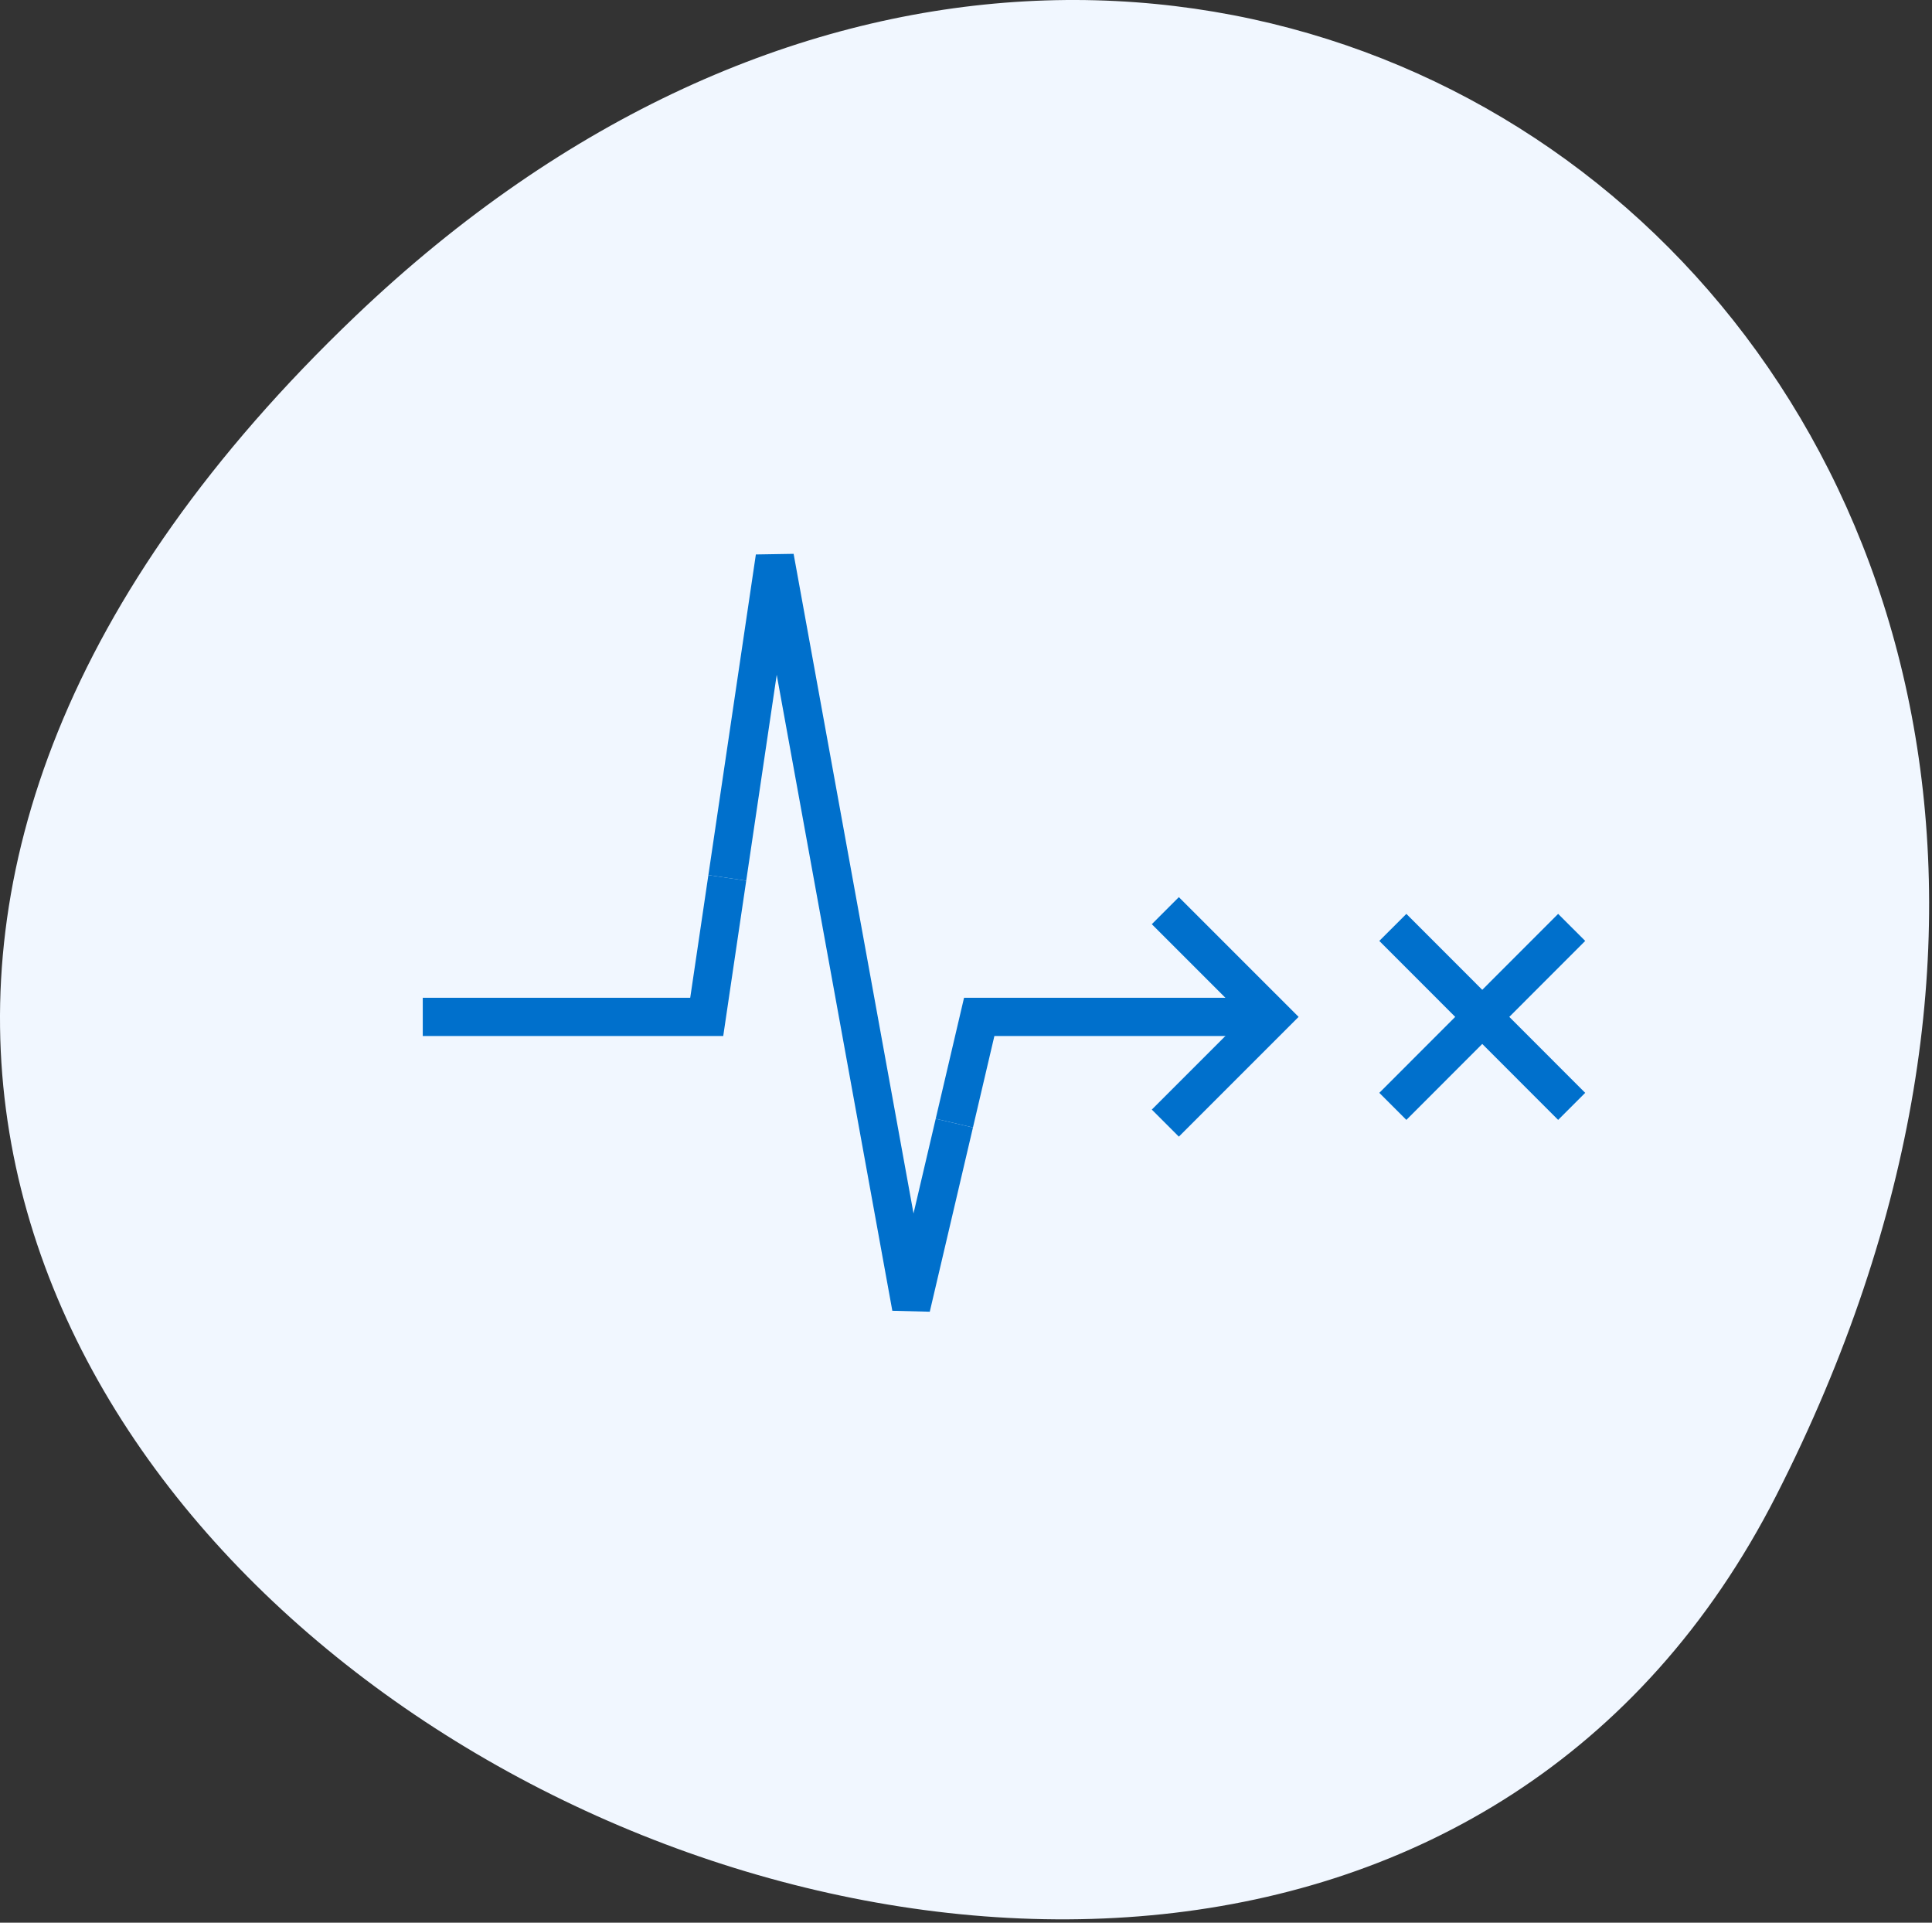
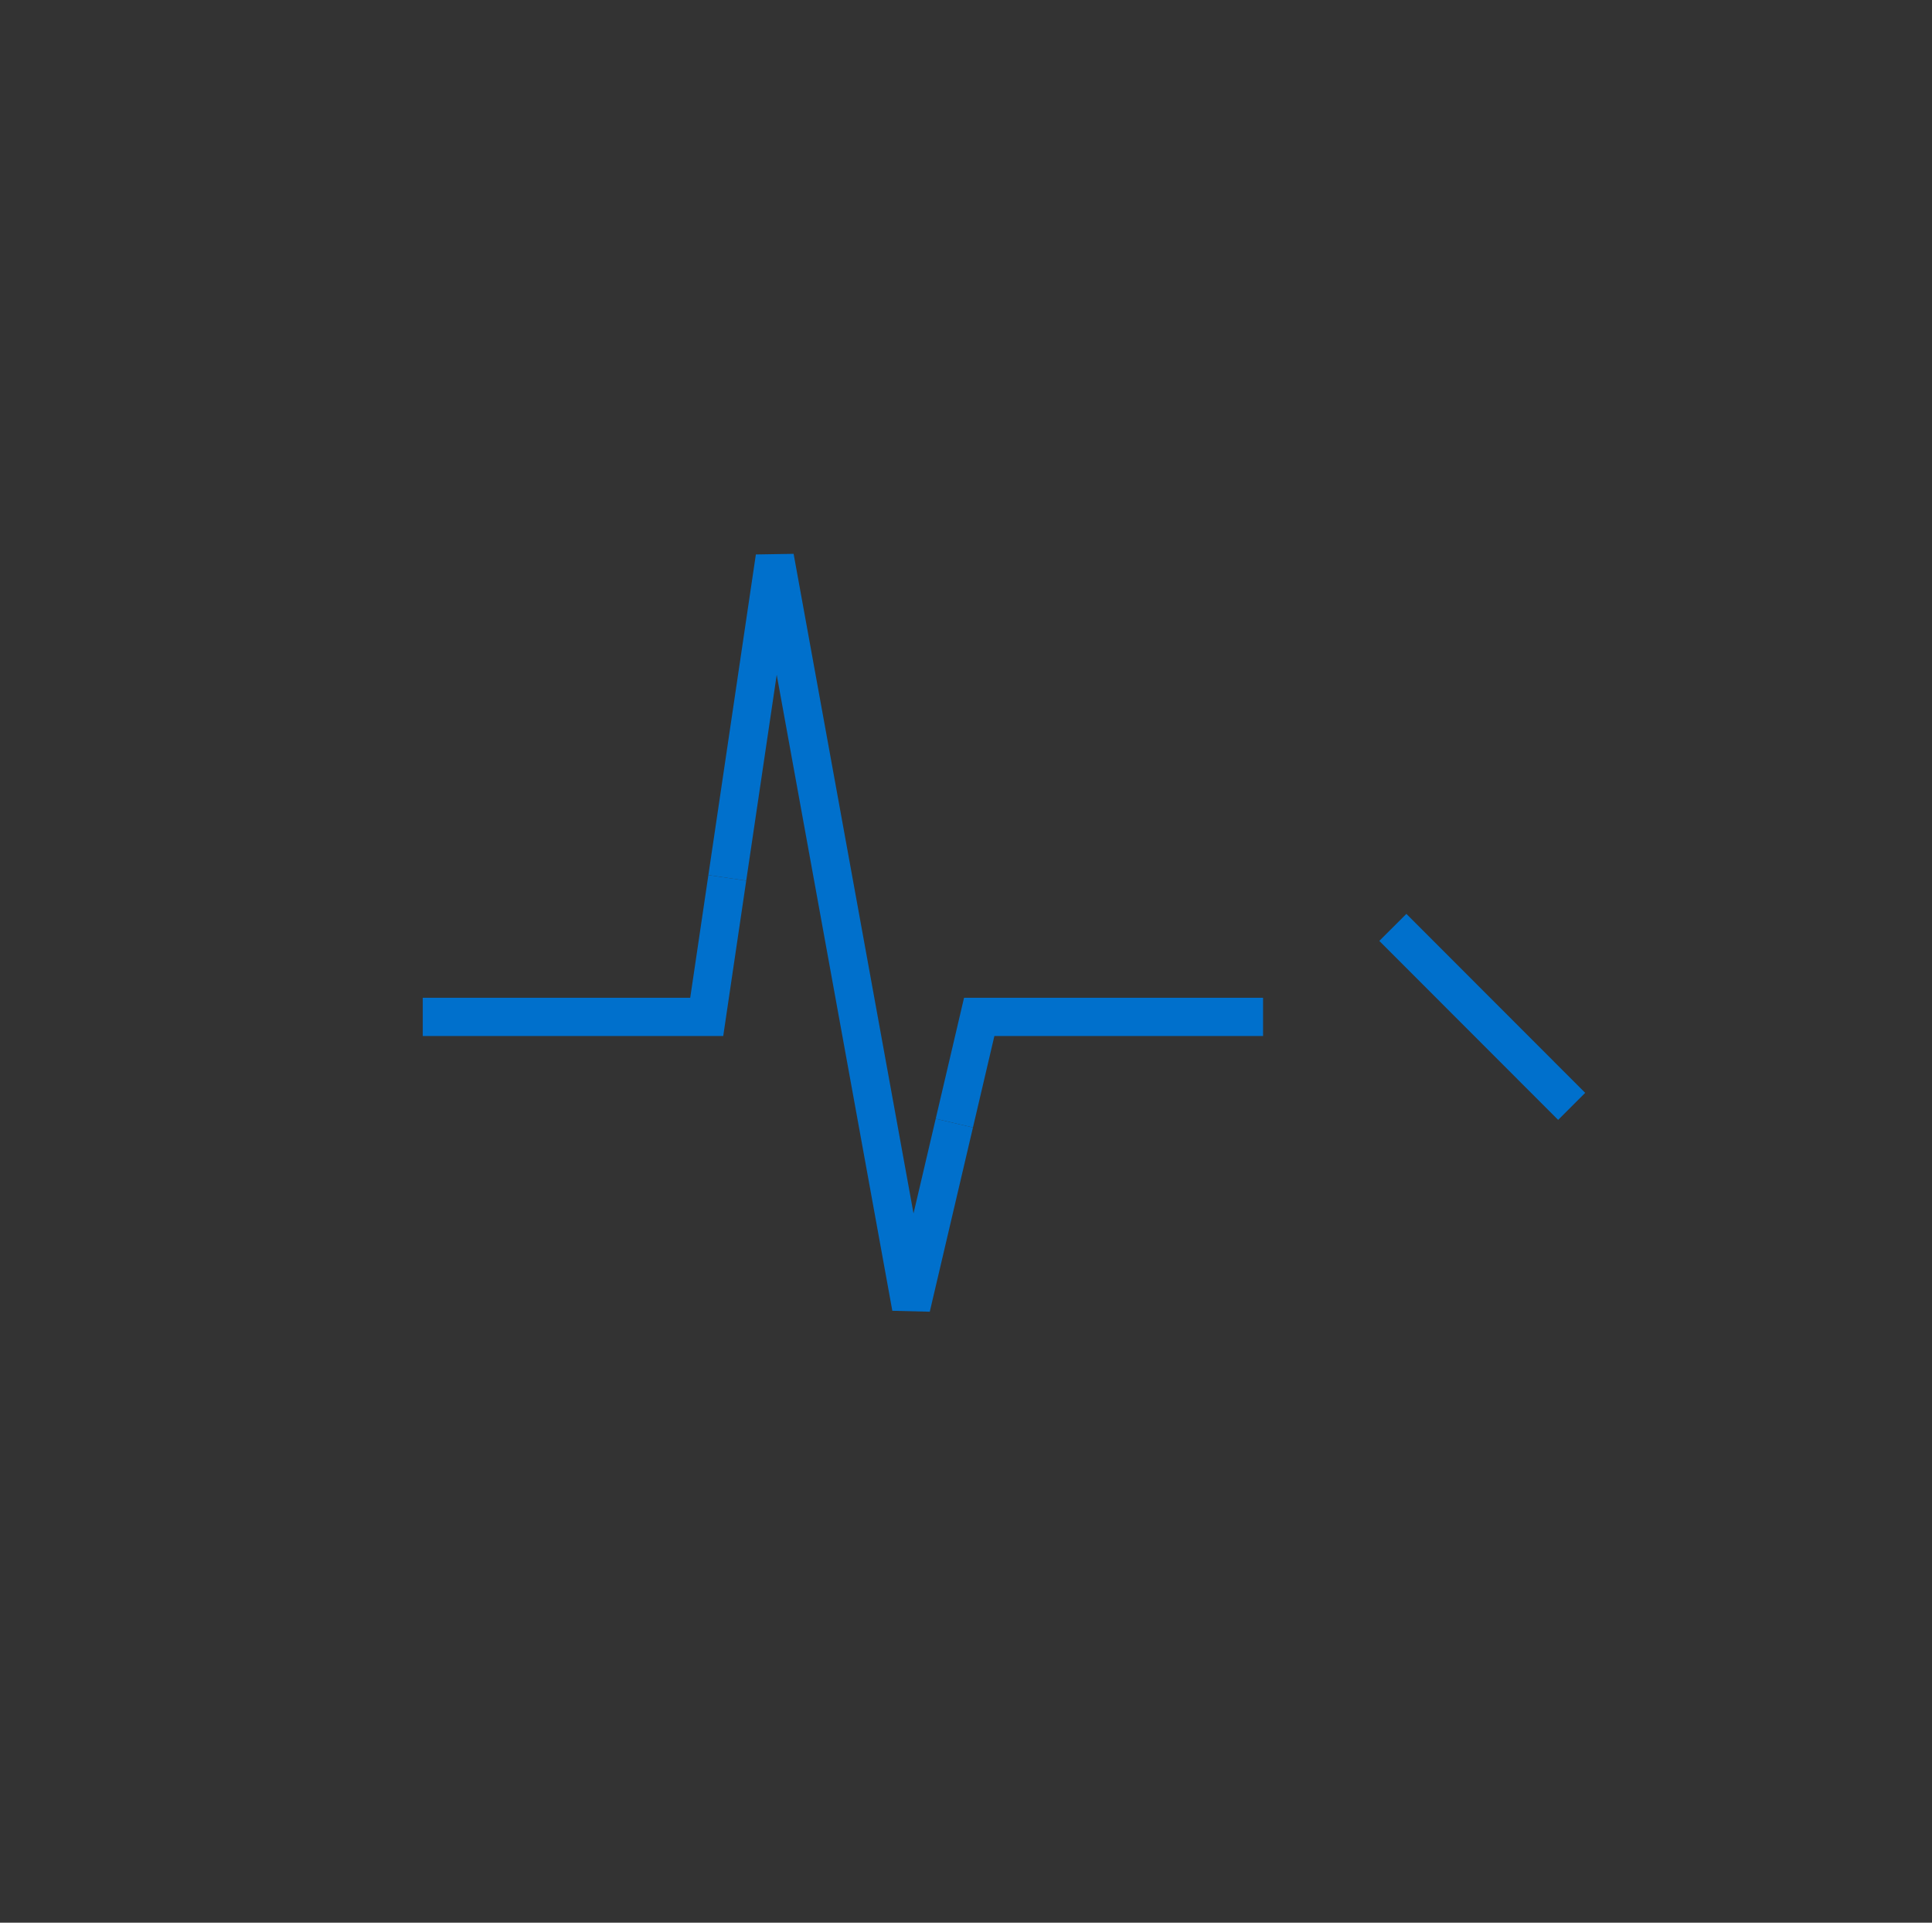
<svg xmlns="http://www.w3.org/2000/svg" width="202" height="201" viewBox="0 0 202 201" fill="none">
  <rect x="0" y="0" width="202" height="201" fill="#333333" stroke="none" />
-   <path d="M37.17 33.039C125.75 -51.501 245.23 39.479 185.72 156.329C129.47 266.779 -85.34 149.989 37.17 33.039Z" fill="#F1F7FF" />
  <path d="M99.78 117.411L102.382 106.305H132.059" stroke="#0070CC" stroke-width="4" stroke-miterlimit="10" />
  <path d="M44.202 106.305H73.892L76.043 91.773" stroke="#0070CC" stroke-width="4" stroke-miterlimit="10" />
  <path d="M76.043 91.773L81.008 58.256L95.265 136.671L99.78 117.411" stroke="#0070CC" stroke-width="4" stroke-linejoin="bevel" />
-   <path d="M121.841 95.2L132.947 106.305L121.841 117.411" stroke="#0070CC" stroke-width="4" stroke-miterlimit="10" />
  <path d="M145.628 96.95L164.326 115.66" stroke="#0070CC" stroke-width="4" stroke-miterlimit="10" />
-   <path d="M164.326 96.95L145.628 115.66" stroke="#0070CC" stroke-width="4" stroke-miterlimit="10" />
</svg>